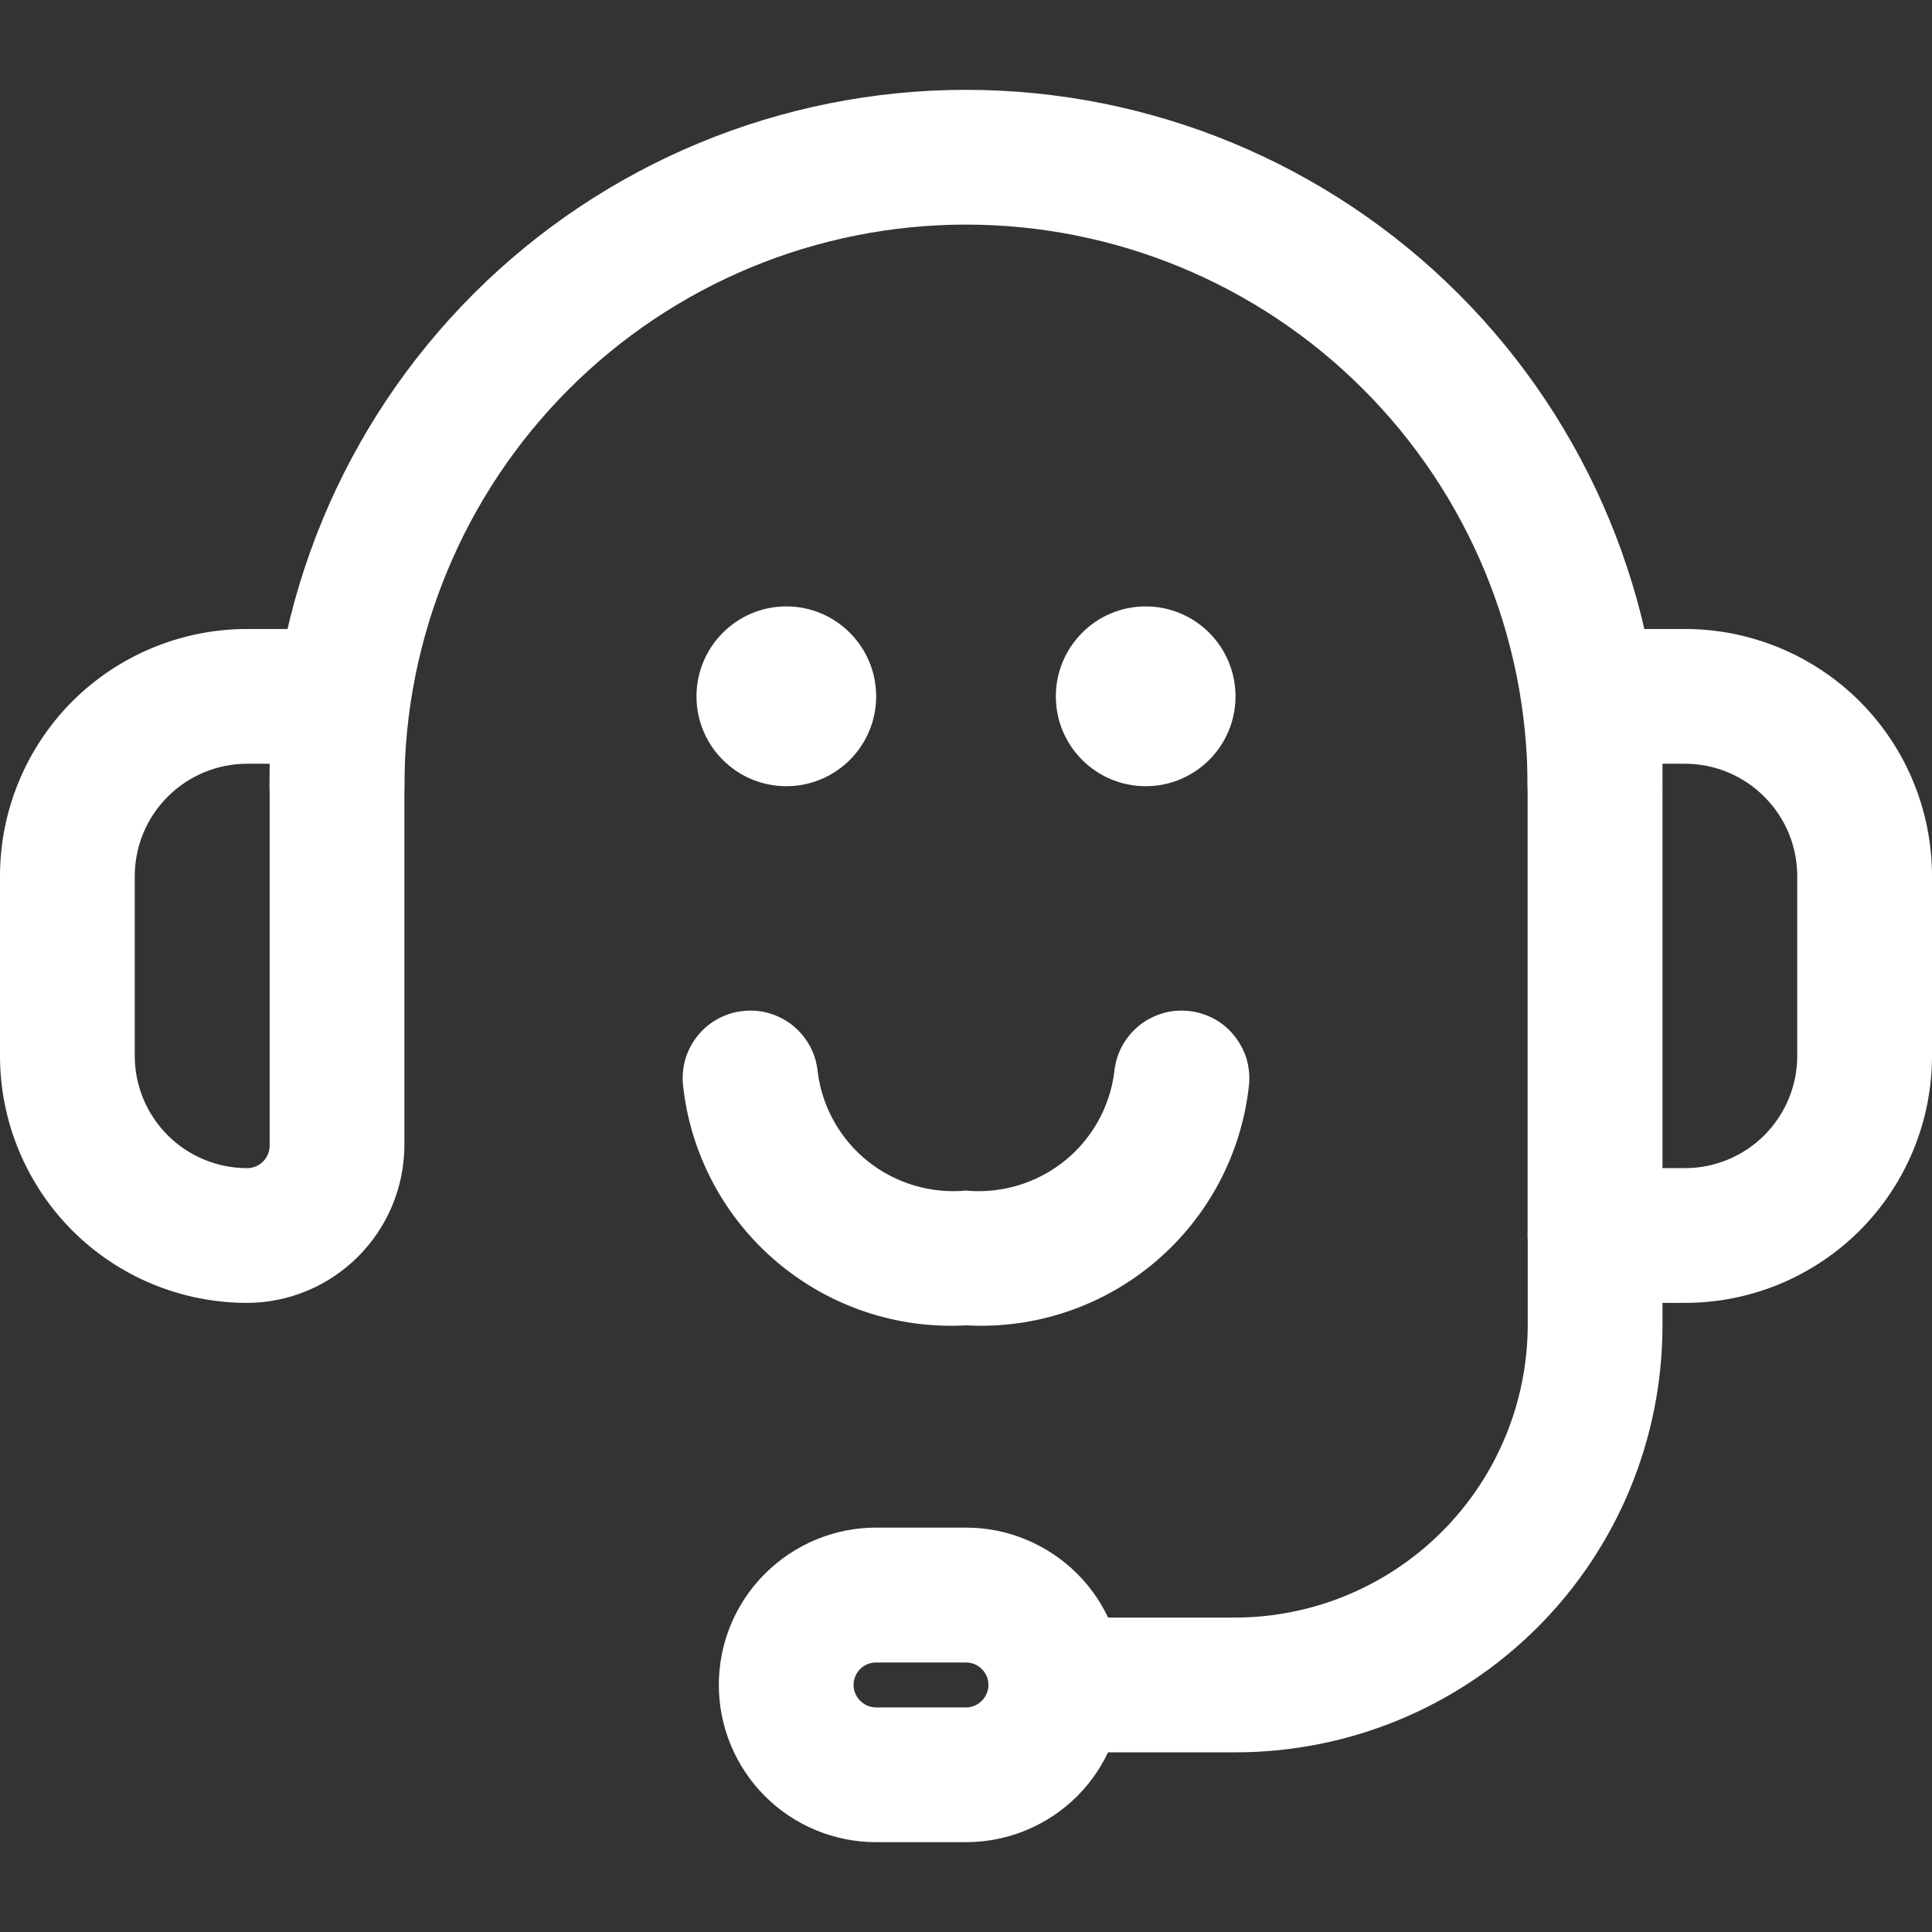
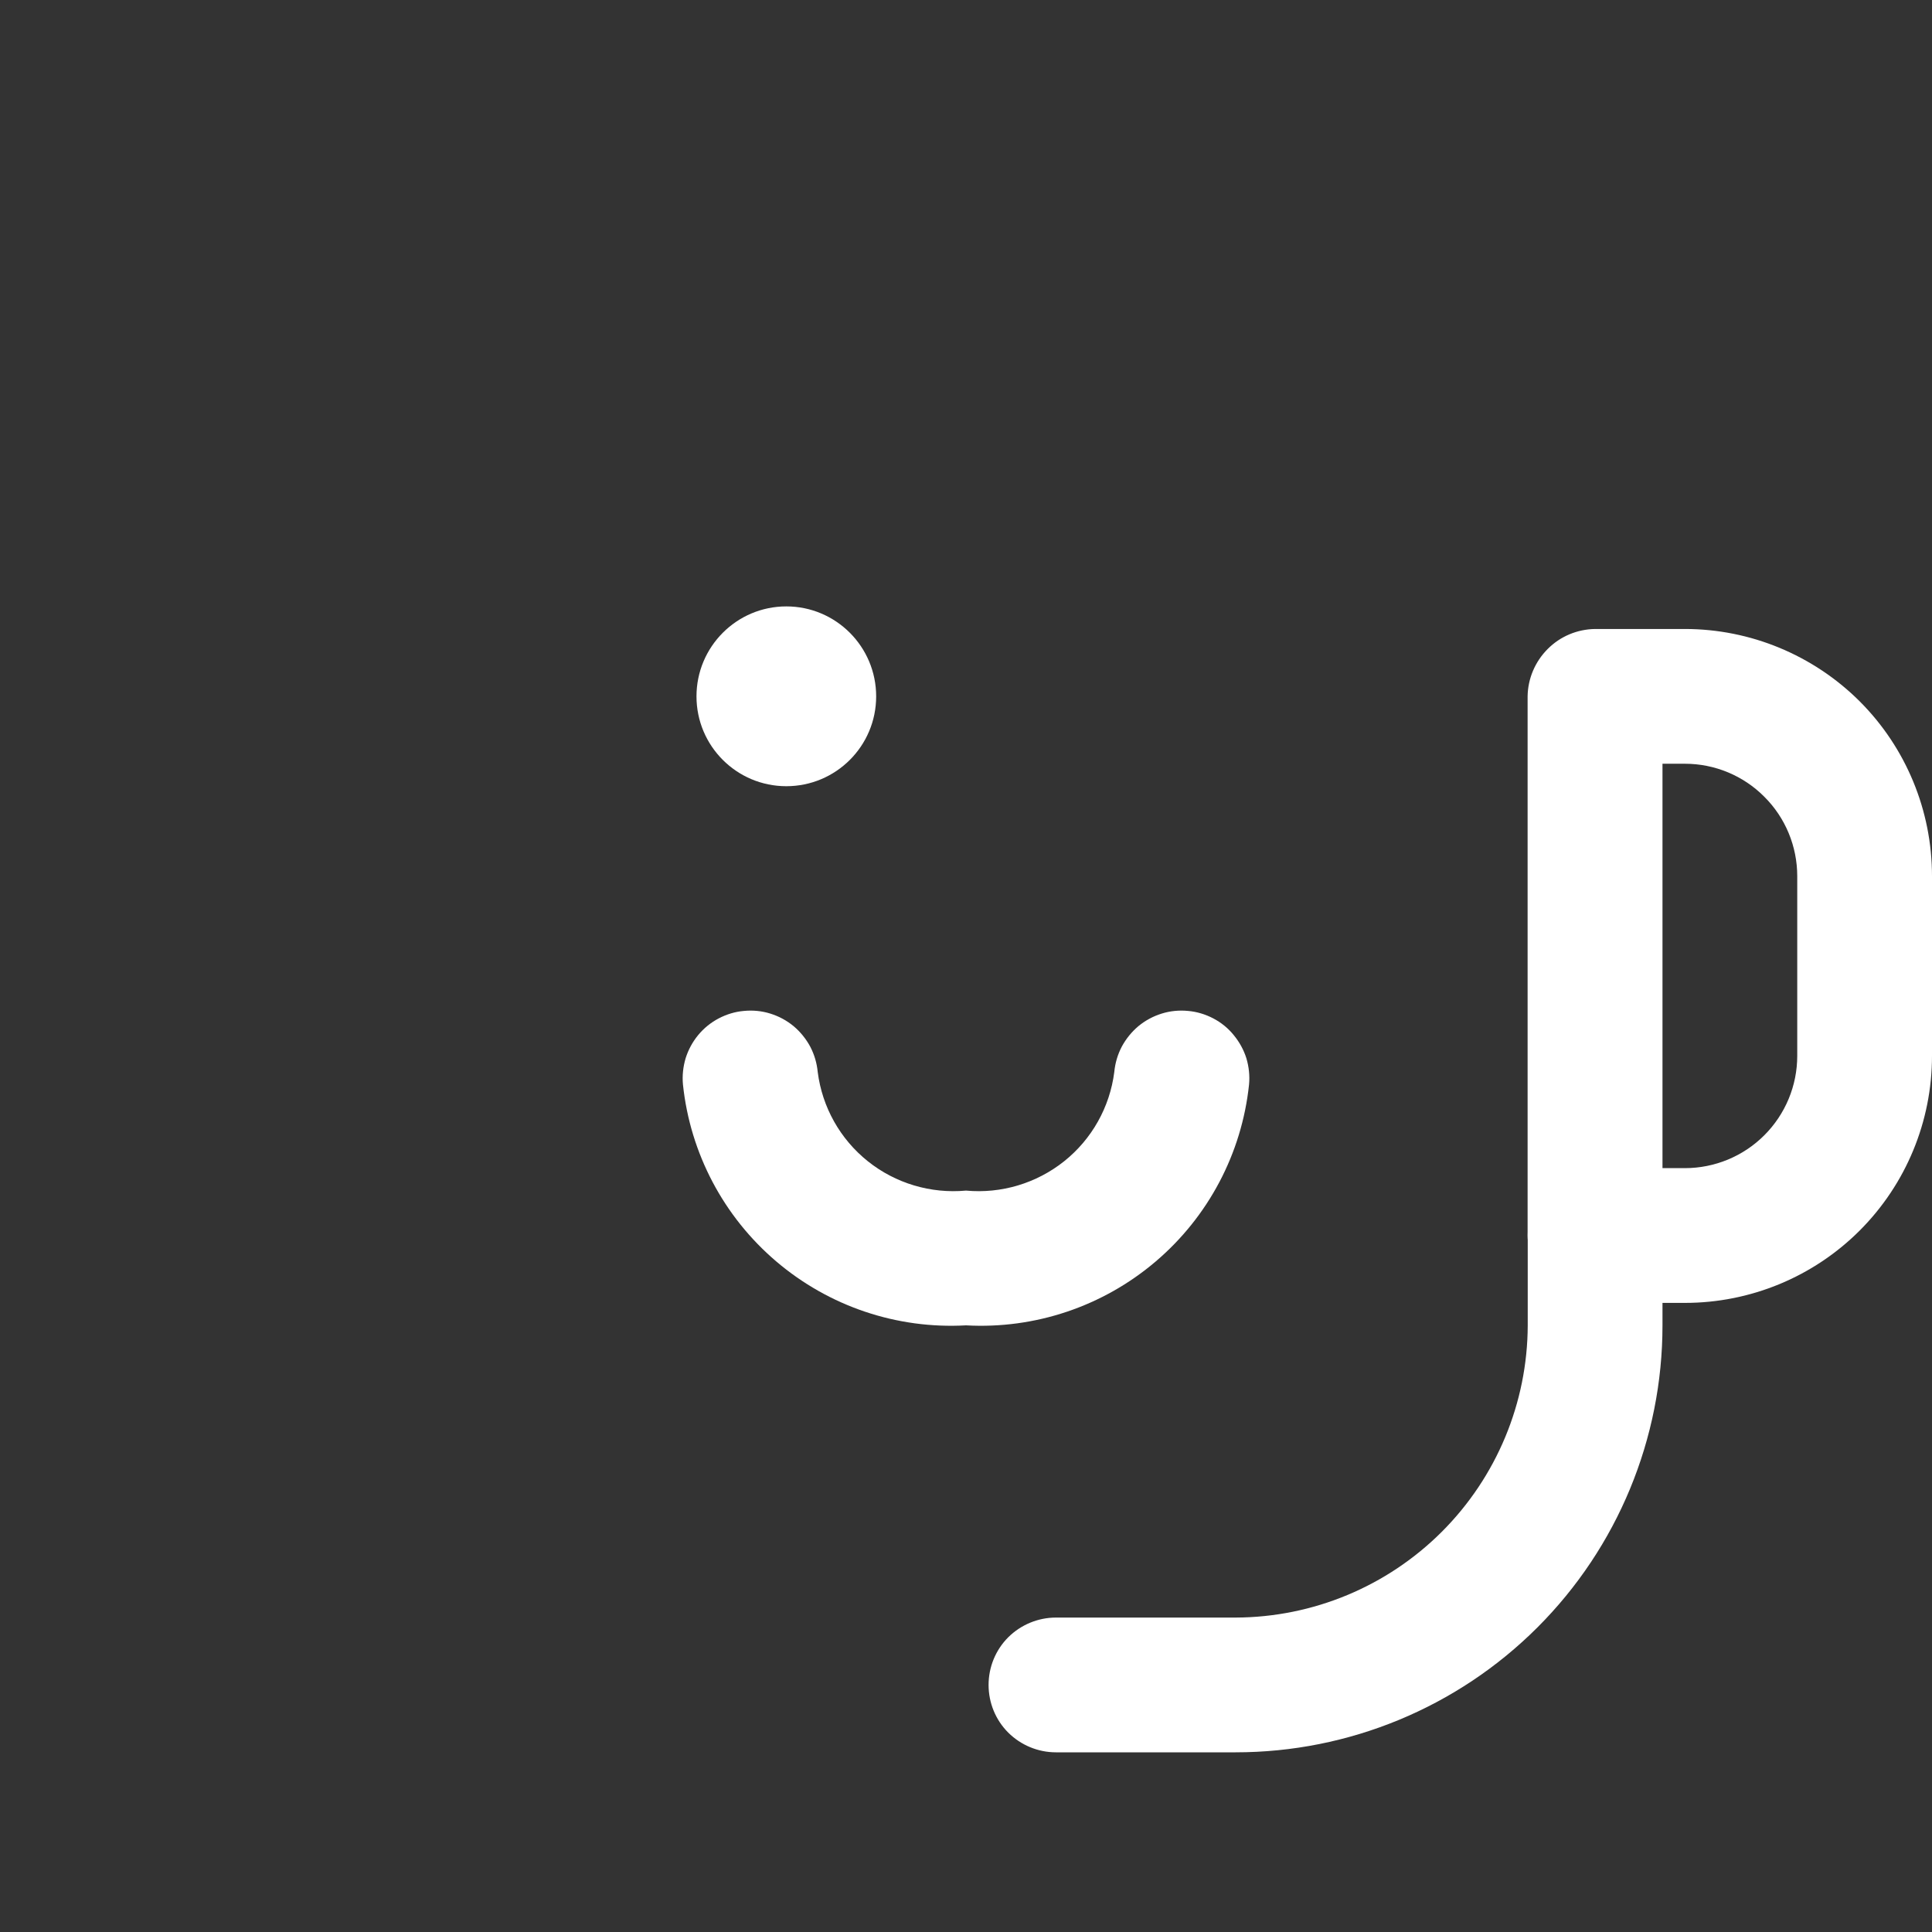
<svg xmlns="http://www.w3.org/2000/svg" width="16" height="16" viewBox="0 0 16 16" fill="none">
  <rect x="0" y="0" width="16" height="16" fill="#333333" stroke="none" />
  <g clip-path="url(#clip0_17954_30883)">
-     <path d="M2.047 10.79C1.504 10.79 0.983 10.575 0.599 10.191C0.216 9.807 0 9.287 0 8.744V7.256C0 6.713 0.216 6.192 0.599 5.808C0.983 5.425 1.504 5.209 2.047 5.209H2.791C2.938 5.211 3.079 5.27 3.183 5.375C3.288 5.479 3.347 5.62 3.349 5.767V9.488C3.347 9.833 3.209 10.163 2.965 10.407C2.721 10.651 2.391 10.789 2.047 10.79ZM2.047 6.325C1.8 6.325 1.563 6.423 1.389 6.598C1.214 6.772 1.116 7.009 1.116 7.256V8.744C1.116 8.991 1.214 9.227 1.389 9.402C1.563 9.576 1.8 9.674 2.047 9.674C2.096 9.674 2.143 9.655 2.178 9.62C2.213 9.585 2.233 9.537 2.233 9.488V6.325H2.047Z" fill="white" />
    <path d="M13.954 10.79H13.21C13.062 10.789 12.921 10.729 12.817 10.625C12.713 10.521 12.653 10.38 12.651 10.232V5.767C12.653 5.62 12.713 5.479 12.817 5.375C12.921 5.27 13.062 5.211 13.21 5.209H13.954C14.496 5.209 15.017 5.425 15.401 5.808C15.785 6.192 16 6.713 16 7.256V8.744C16 9.287 15.785 9.807 15.401 10.191C15.017 10.575 14.496 10.79 13.954 10.79ZM13.768 9.674H13.954C14.2 9.674 14.437 9.576 14.611 9.402C14.786 9.227 14.884 8.991 14.884 8.744V7.256C14.884 7.009 14.786 6.772 14.611 6.598C14.437 6.423 14.2 6.325 13.954 6.325H13.768V9.674Z" fill="white" />
-     <path d="M13.209 7.07C13.062 7.068 12.921 7.008 12.817 6.904C12.713 6.8 12.653 6.659 12.651 6.512C12.651 5.278 12.161 4.095 11.289 3.223C10.417 2.35 9.233 1.86 8 1.86C6.766 1.86 5.583 2.35 4.711 3.223C3.839 4.095 3.349 5.278 3.349 6.512C3.349 6.66 3.29 6.802 3.185 6.906C3.081 7.011 2.939 7.07 2.791 7.07C2.643 7.07 2.501 7.011 2.396 6.906C2.291 6.802 2.232 6.66 2.232 6.512C2.232 4.982 2.84 3.515 3.922 2.433C5.003 1.352 6.47 0.744 8 0.744C9.53 0.744 10.996 1.352 12.078 2.433C13.16 3.515 13.767 4.982 13.767 6.512C13.765 6.659 13.706 6.8 13.602 6.904C13.498 7.008 13.357 7.068 13.209 7.07Z" fill="white" />
    <path d="M10.233 14.512H8.745C8.597 14.512 8.455 14.453 8.35 14.349C8.245 14.244 8.187 14.102 8.187 13.954C8.187 13.806 8.245 13.664 8.35 13.559C8.455 13.455 8.597 13.396 8.745 13.396H10.233C10.874 13.394 11.488 13.138 11.941 12.685C12.394 12.232 12.65 11.618 12.652 10.977V10.233C12.652 10.085 12.71 9.943 12.815 9.838C12.92 9.734 13.062 9.675 13.21 9.675C13.358 9.675 13.5 9.734 13.604 9.838C13.709 9.943 13.768 10.085 13.768 10.233V10.977C13.768 11.915 13.396 12.814 12.733 13.477C12.07 14.14 11.171 14.512 10.233 14.512Z" fill="white" />
    <path d="M8 10.976C7.428 11.008 6.866 10.819 6.429 10.447C5.993 10.076 5.716 9.552 5.656 8.982C5.649 8.909 5.657 8.835 5.678 8.764C5.7 8.694 5.735 8.629 5.782 8.572C5.829 8.515 5.887 8.468 5.952 8.434C6.017 8.4 6.088 8.378 6.162 8.372C6.235 8.365 6.309 8.372 6.379 8.394C6.45 8.416 6.515 8.451 6.572 8.498C6.628 8.545 6.675 8.603 6.71 8.668C6.744 8.733 6.765 8.804 6.772 8.878C6.809 9.169 6.958 9.434 7.187 9.617C7.416 9.8 7.708 9.887 8 9.86C8.292 9.887 8.583 9.8 8.813 9.617C9.042 9.434 9.191 9.169 9.228 8.878C9.235 8.804 9.256 8.733 9.29 8.668C9.325 8.603 9.372 8.545 9.428 8.498C9.485 8.451 9.55 8.416 9.621 8.394C9.691 8.372 9.765 8.365 9.838 8.372C9.911 8.378 9.983 8.4 10.048 8.434C10.113 8.468 10.171 8.515 10.217 8.572C10.264 8.629 10.3 8.694 10.322 8.764C10.343 8.835 10.351 8.909 10.344 8.982C10.284 9.552 10.007 10.076 9.571 10.447C9.134 10.819 8.572 11.008 8 10.976Z" fill="white" />
-     <path d="M8 15.256H7.255C6.91 15.256 6.579 15.119 6.335 14.875C6.09 14.63 5.953 14.299 5.953 13.954C5.953 13.608 6.09 13.277 6.335 13.033C6.579 12.789 6.91 12.651 7.255 12.651H8C8.345 12.651 8.676 12.789 8.921 13.033C9.165 13.277 9.302 13.608 9.302 13.954C9.302 14.299 9.165 14.63 8.921 14.875C8.676 15.119 8.345 15.256 8 15.256ZM7.255 13.768C7.206 13.768 7.159 13.787 7.124 13.822C7.089 13.857 7.069 13.904 7.069 13.954C7.069 14.003 7.089 14.05 7.124 14.085C7.159 14.12 7.206 14.14 7.255 14.14H8C8.049 14.14 8.096 14.12 8.131 14.085C8.166 14.05 8.186 14.003 8.186 13.954C8.186 13.904 8.166 13.857 8.131 13.822C8.096 13.787 8.049 13.768 8 13.768H7.255Z" fill="white" />
    <path d="M6.512 6.511C6.923 6.511 7.256 6.178 7.256 5.767C7.256 5.356 6.923 5.022 6.512 5.022C6.101 5.022 5.768 5.356 5.768 5.767C5.768 6.178 6.101 6.511 6.512 6.511Z" fill="white" />
-     <path d="M9.488 6.511C9.899 6.511 10.232 6.178 10.232 5.767C10.232 5.356 9.899 5.022 9.488 5.022C9.077 5.022 8.744 5.356 8.744 5.767C8.744 6.178 9.077 6.511 9.488 6.511Z" fill="white" />
  </g>
  <defs>
    <clipPath id="clip0_17954_30883">
      <rect width="16" height="16" fill="white" />
    </clipPath>
  </defs>
</svg>